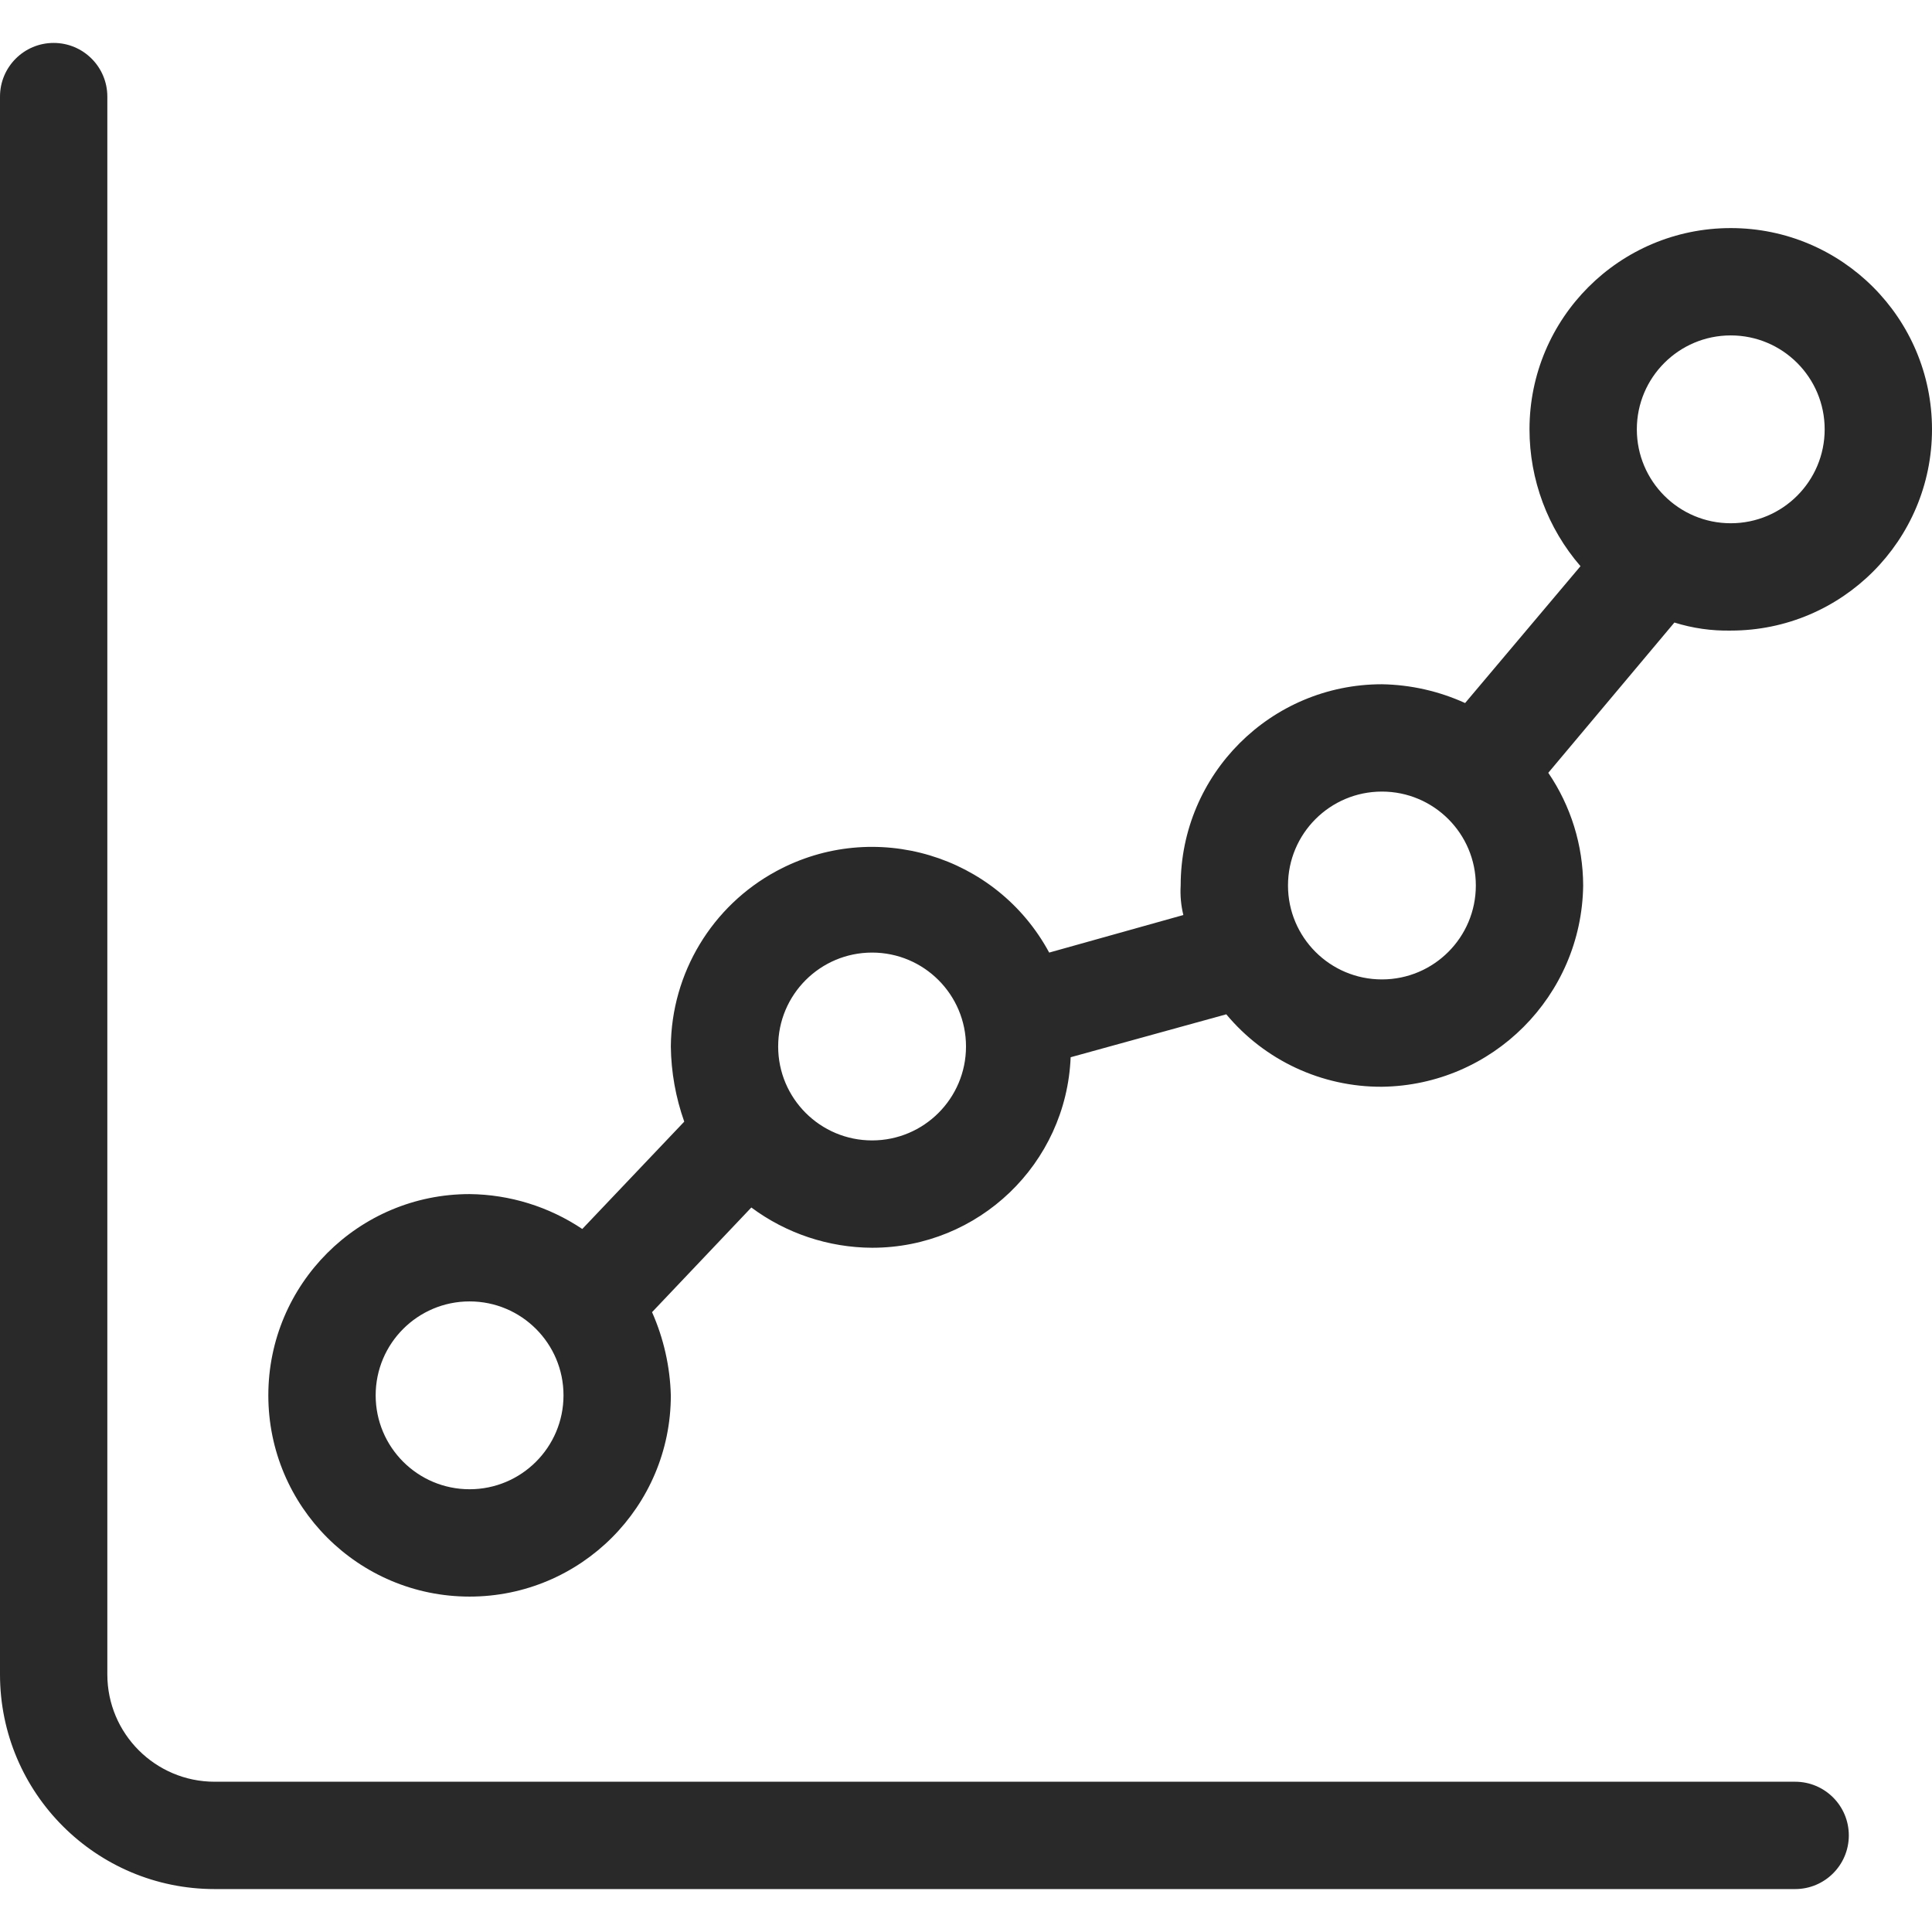
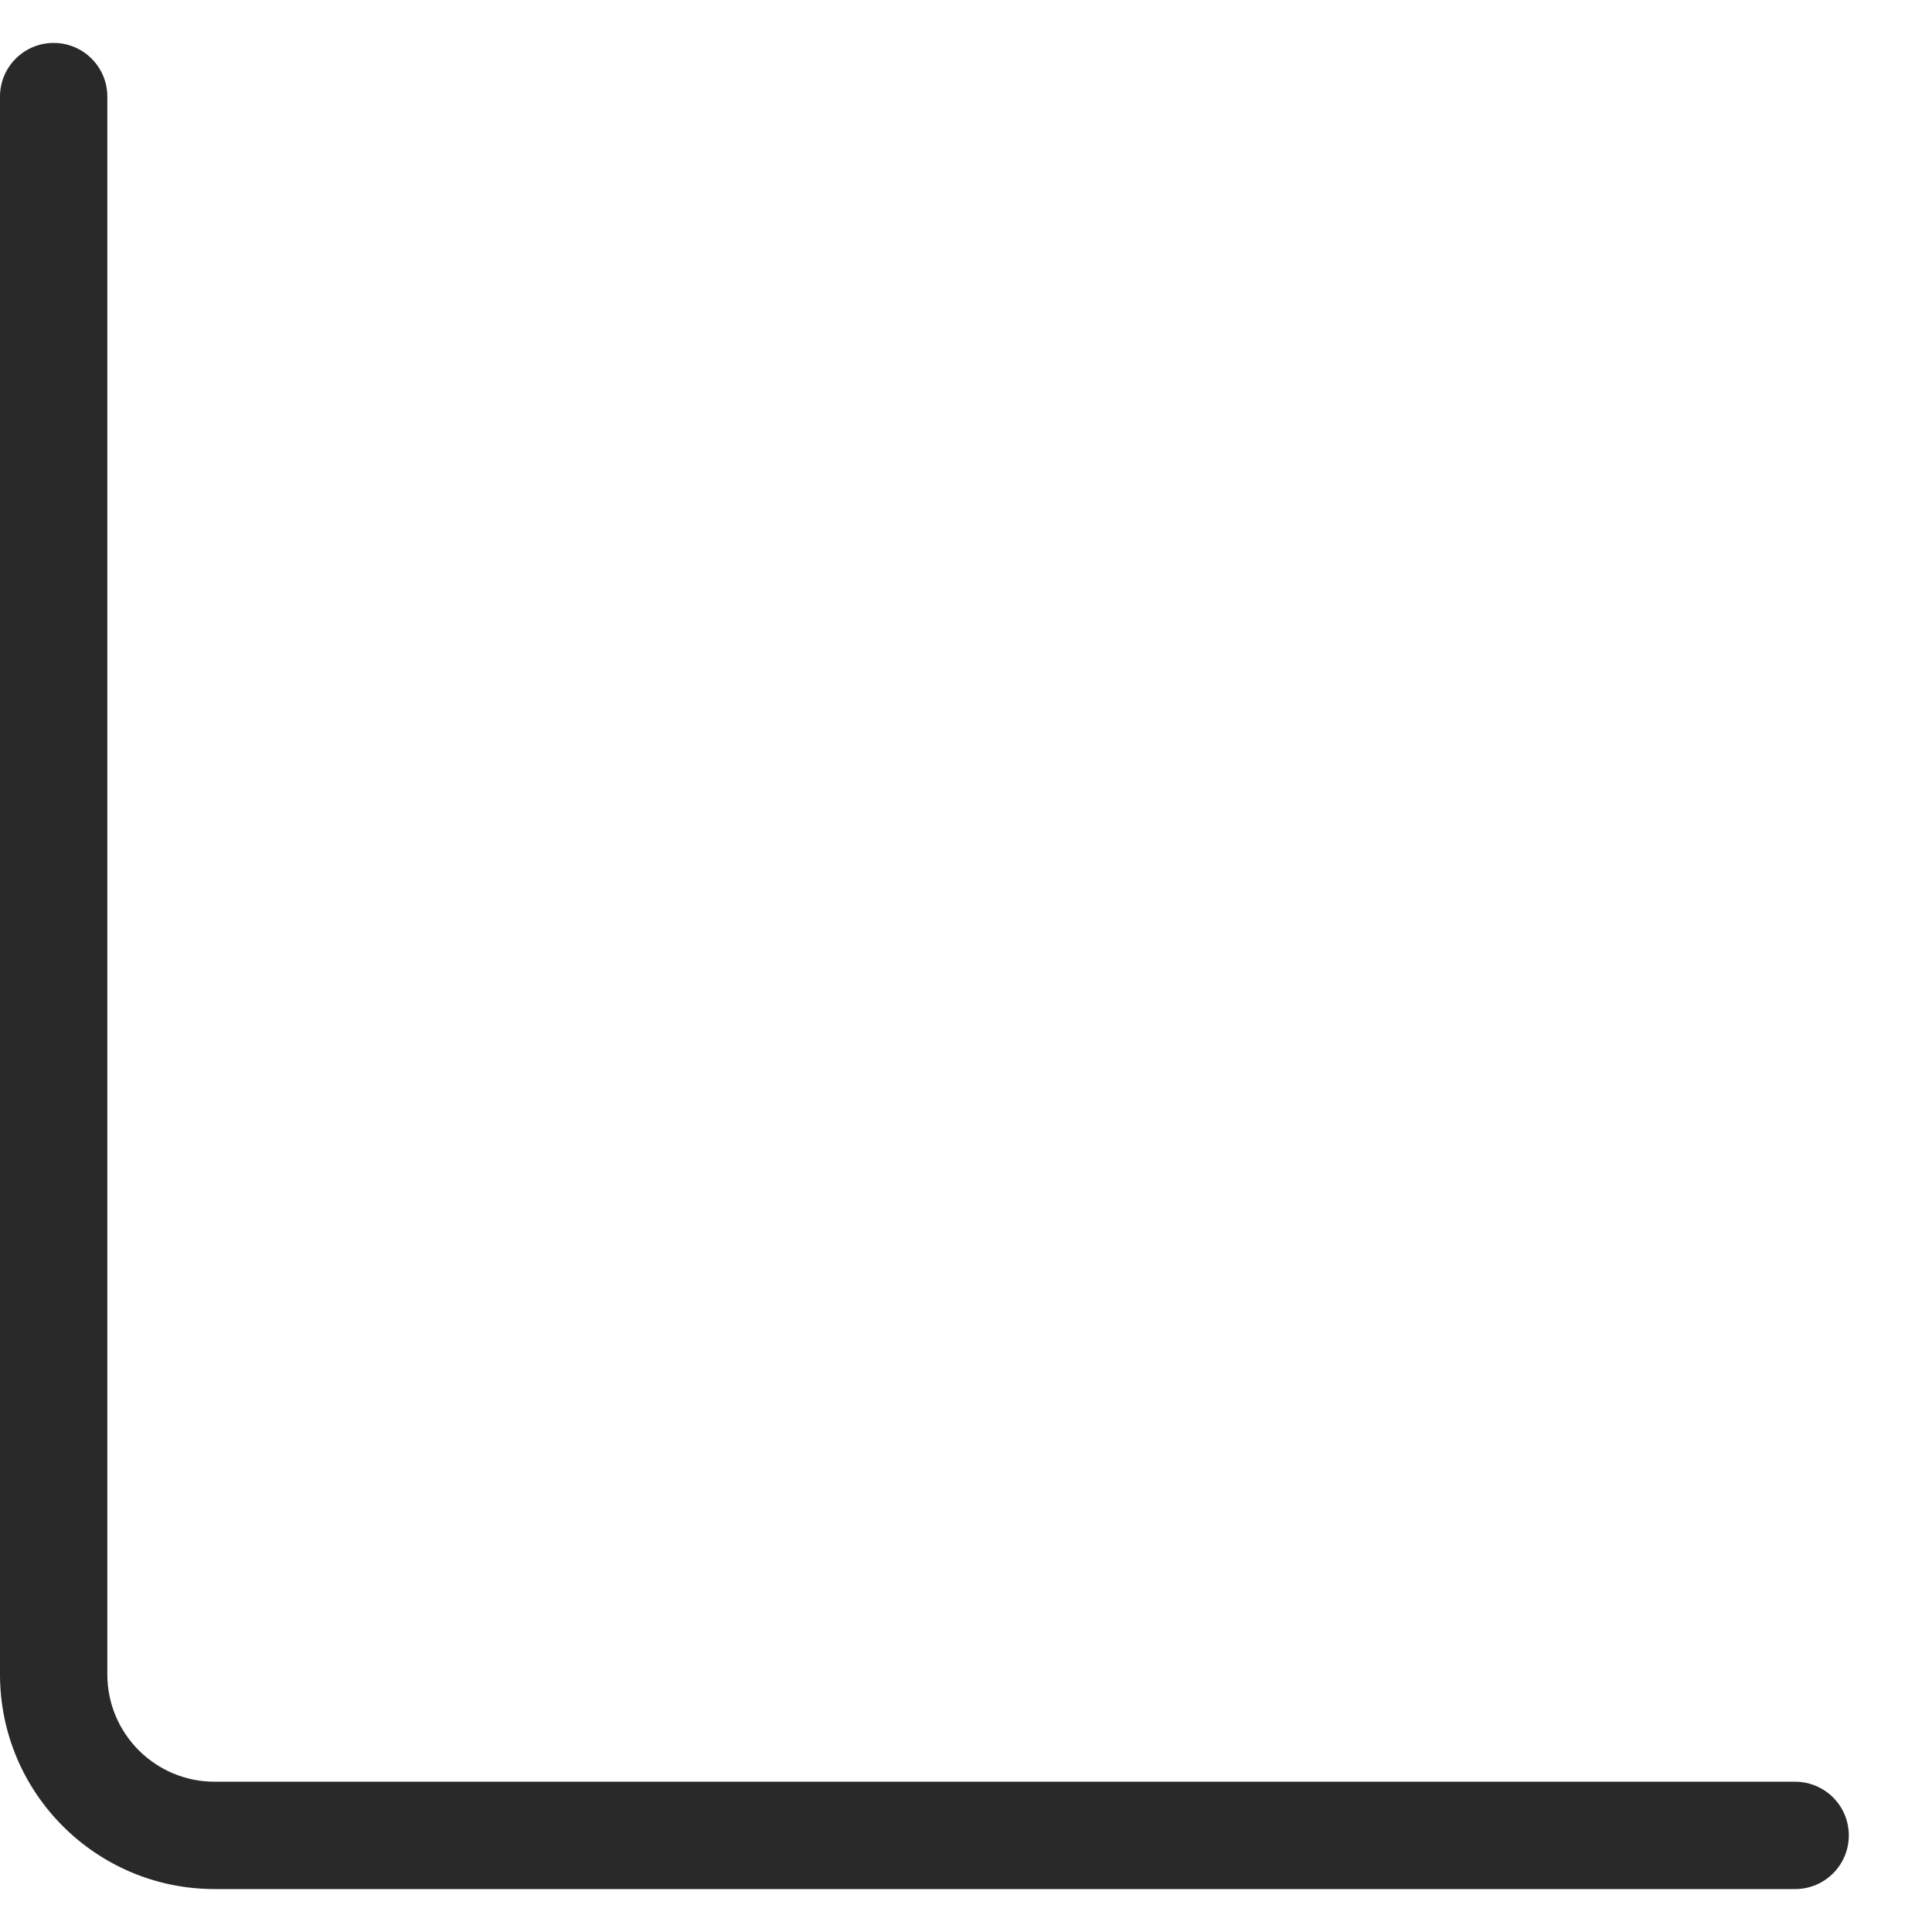
<svg xmlns="http://www.w3.org/2000/svg" version="1.1" id="Capa_1" x="0px" y="0px" viewBox="0 0 376.163 376.163" style="enable-background:new 0 0 376.163 376.163;" xml:space="preserve" width="512px" height="512px">
  <g>
    <g>
      <g>
        <g>
          <path d="M349.518,346.906H41.796c-11.542,0-20.898-9.356-20.898-20.898v-307.2c0-5.771-4.678-10.449-10.449-10.449     S0,13.037,0,18.808v307.2c0,23.083,18.713,41.796,41.796,41.796h307.722c5.771,0,10.449-4.678,10.449-10.449     C359.967,351.584,355.289,346.906,349.518,346.906z" data-original="#000000" class="active-path" data-old_color="#000000" fill="#292929" />
-           <polygon points="336.98,44.408 336.98,44.408 336.98,44.408    " data-original="#000000" class="active-path" data-old_color="#000000" fill="#292929" />
-           <path d="M336.98,44.408c-21.641,0-39.184,17.543-39.184,39.184c0.002,9.785,3.526,19.243,9.927,26.645l-22.465,26.645     c-5.09-2.318-10.604-3.563-16.196-3.657c-21.641,0-39.184,17.543-39.184,39.184v0c-0.114,1.931,0.062,3.868,0.522,5.747     l-26.122,7.314c-10.277-19.044-34.047-26.152-53.092-15.874c-12.572,6.785-20.456,19.874-20.574,34.16     c0.062,4.986,0.945,9.929,2.612,14.629l-19.853,20.898c-6.499-4.348-14.124-6.709-21.943-6.792     c-21.641,0-39.184,17.543-39.184,39.184c0,21.641,17.543,39.184,39.184,39.184c21.641,0,39.184-17.543,39.184-39.184     c-0.151-5.586-1.394-11.087-3.657-16.196l19.331-20.376c6.8,5.054,15.038,7.8,23.51,7.837     c20.755,0.017,37.82-16.356,38.661-37.094l30.302-8.359c7.488,8.99,18.602,14.164,30.302,14.106     c21.523-0.281,38.902-17.661,39.184-39.184c-0.021-7.829-2.387-15.471-6.792-21.943l24.555-29.257     c3.549,1.111,7.254,1.64,10.971,1.567c21.641,0,39.184-17.543,39.184-39.184S358.62,44.408,336.98,44.408z M91.429,289.959     c-10.099,0-18.286-8.187-18.286-18.286c0-10.099,8.187-18.286,18.286-18.286s18.286,8.187,18.286,18.286     C109.714,281.772,101.527,289.959,91.429,289.959z M169.796,222.041c-10.099,0-18.286-8.187-18.286-18.286     s8.187-18.286,18.286-18.286c10.099,0,18.286,8.187,18.286,18.286S179.895,222.041,169.796,222.041z M269.061,190.694     c-10.099,0-18.286-8.187-18.286-18.286c0-10.099,8.187-18.286,18.286-18.286c10.099,0,18.286,8.187,18.286,18.286     C287.347,182.507,279.16,190.694,269.061,190.694z M336.98,101.878c-10.099,0-18.286-8.187-18.286-18.286     s8.187-18.286,18.286-18.286s18.286,8.187,18.286,18.286S347.079,101.878,336.98,101.878z" data-original="#000000" class="active-path" data-old_color="#000000" fill="#292929" />
        </g>
      </g>
    </g>
  </g>
</svg>